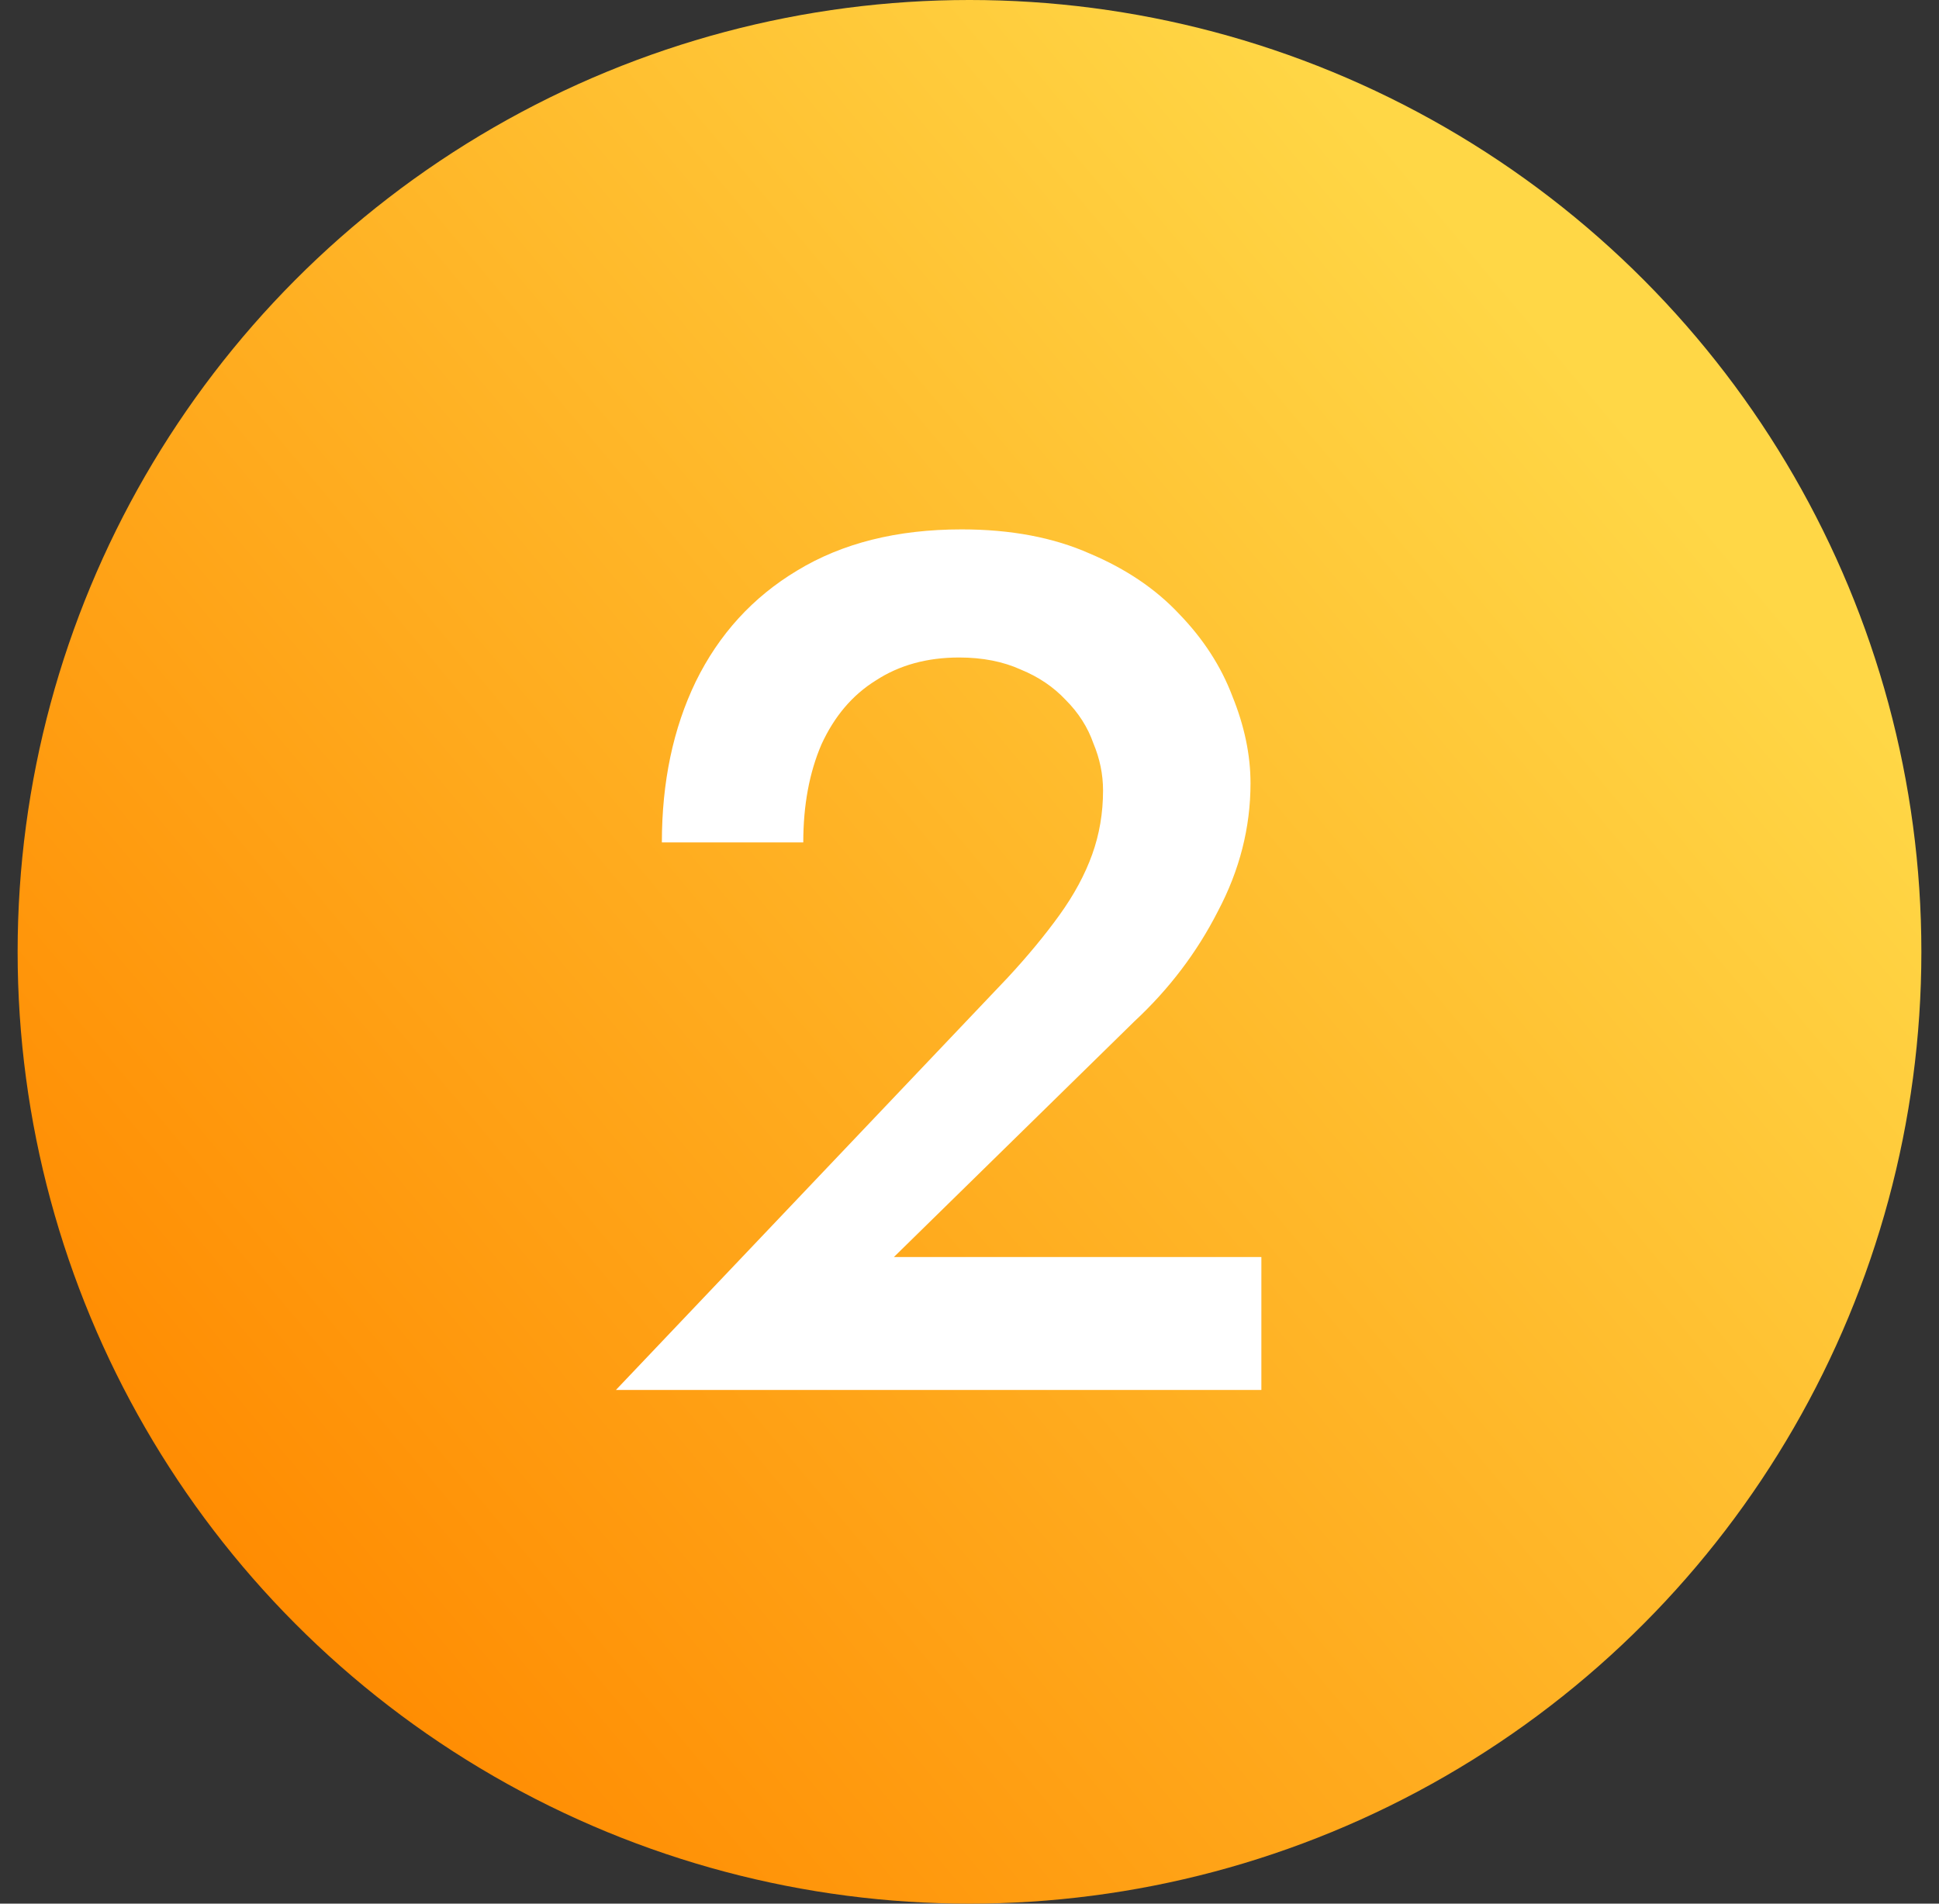
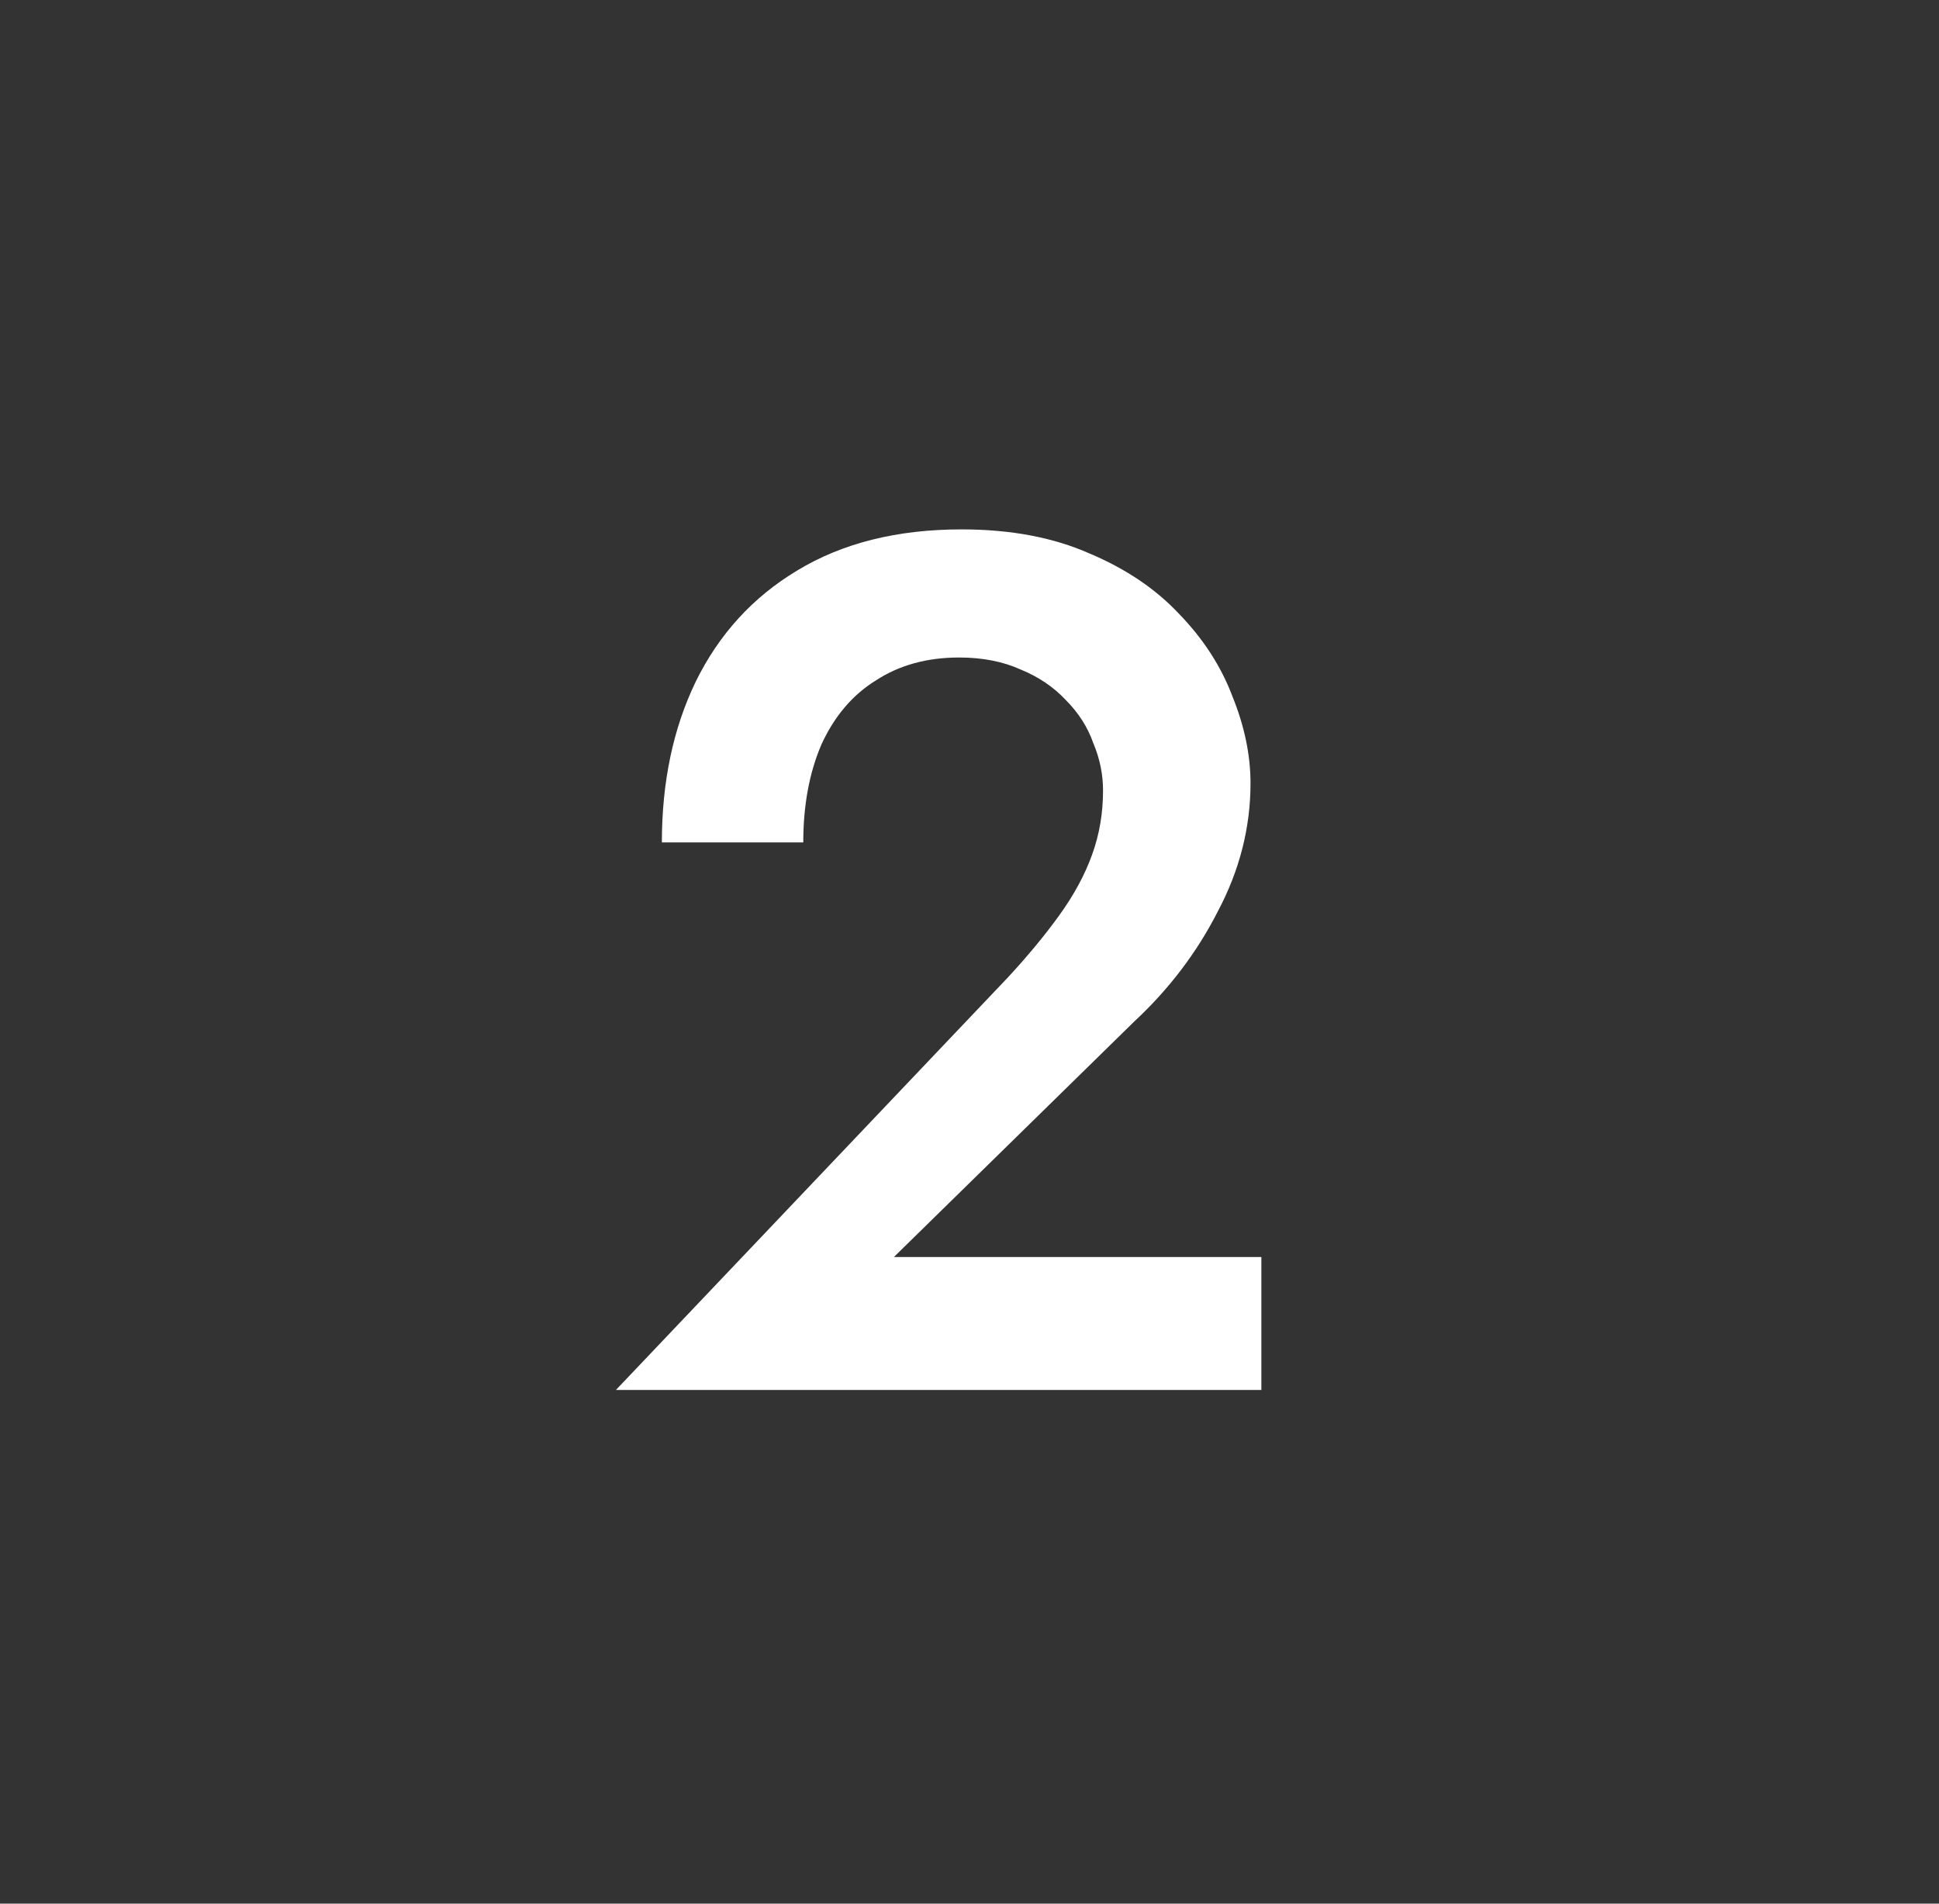
<svg xmlns="http://www.w3.org/2000/svg" width="55" height="54" viewBox="0 0 55 54" fill="none">
  <rect x="0" y="0" width="55" height="54" fill="#333333" stroke="none" />
-   <circle cx="27.5" cy="27" r="27" fill="url(#paint0_linear_108_5857)" />
  <path d="M17.471 39.428L28.579 27.737C29.151 27.12 29.642 26.526 30.054 25.954C30.465 25.383 30.774 24.811 30.979 24.24C31.185 23.669 31.288 23.063 31.288 22.423C31.288 21.966 31.196 21.52 31.014 21.086C30.854 20.628 30.591 20.217 30.225 19.851C29.882 19.486 29.459 19.2 28.956 18.994C28.454 18.766 27.871 18.651 27.208 18.651C26.294 18.651 25.505 18.869 24.842 19.303C24.179 19.714 23.665 20.32 23.299 21.12C22.956 21.92 22.785 22.846 22.785 23.897H18.774C18.774 22.183 19.094 20.663 19.734 19.337C20.396 17.988 21.356 16.937 22.614 16.183C23.894 15.406 25.448 15.017 27.276 15.017C28.671 15.017 29.882 15.246 30.911 15.703C31.939 16.137 32.785 16.709 33.448 17.417C34.134 18.126 34.636 18.903 34.956 19.748C35.299 20.594 35.471 21.417 35.471 22.217C35.471 23.474 35.162 24.686 34.545 25.851C33.951 27.017 33.162 28.057 32.179 28.971L25.356 35.657H35.779V39.428H17.471Z" fill="white" />
  <defs>
    <linearGradient id="paint0_linear_108_5857" x1="11.747" y1="52.495" x2="51.895" y2="18.77" gradientUnits="userSpaceOnUse">
      <stop stop-color="#FF8A00" />
      <stop offset="1" stop-color="#FFD746" />
    </linearGradient>
  </defs>
</svg>